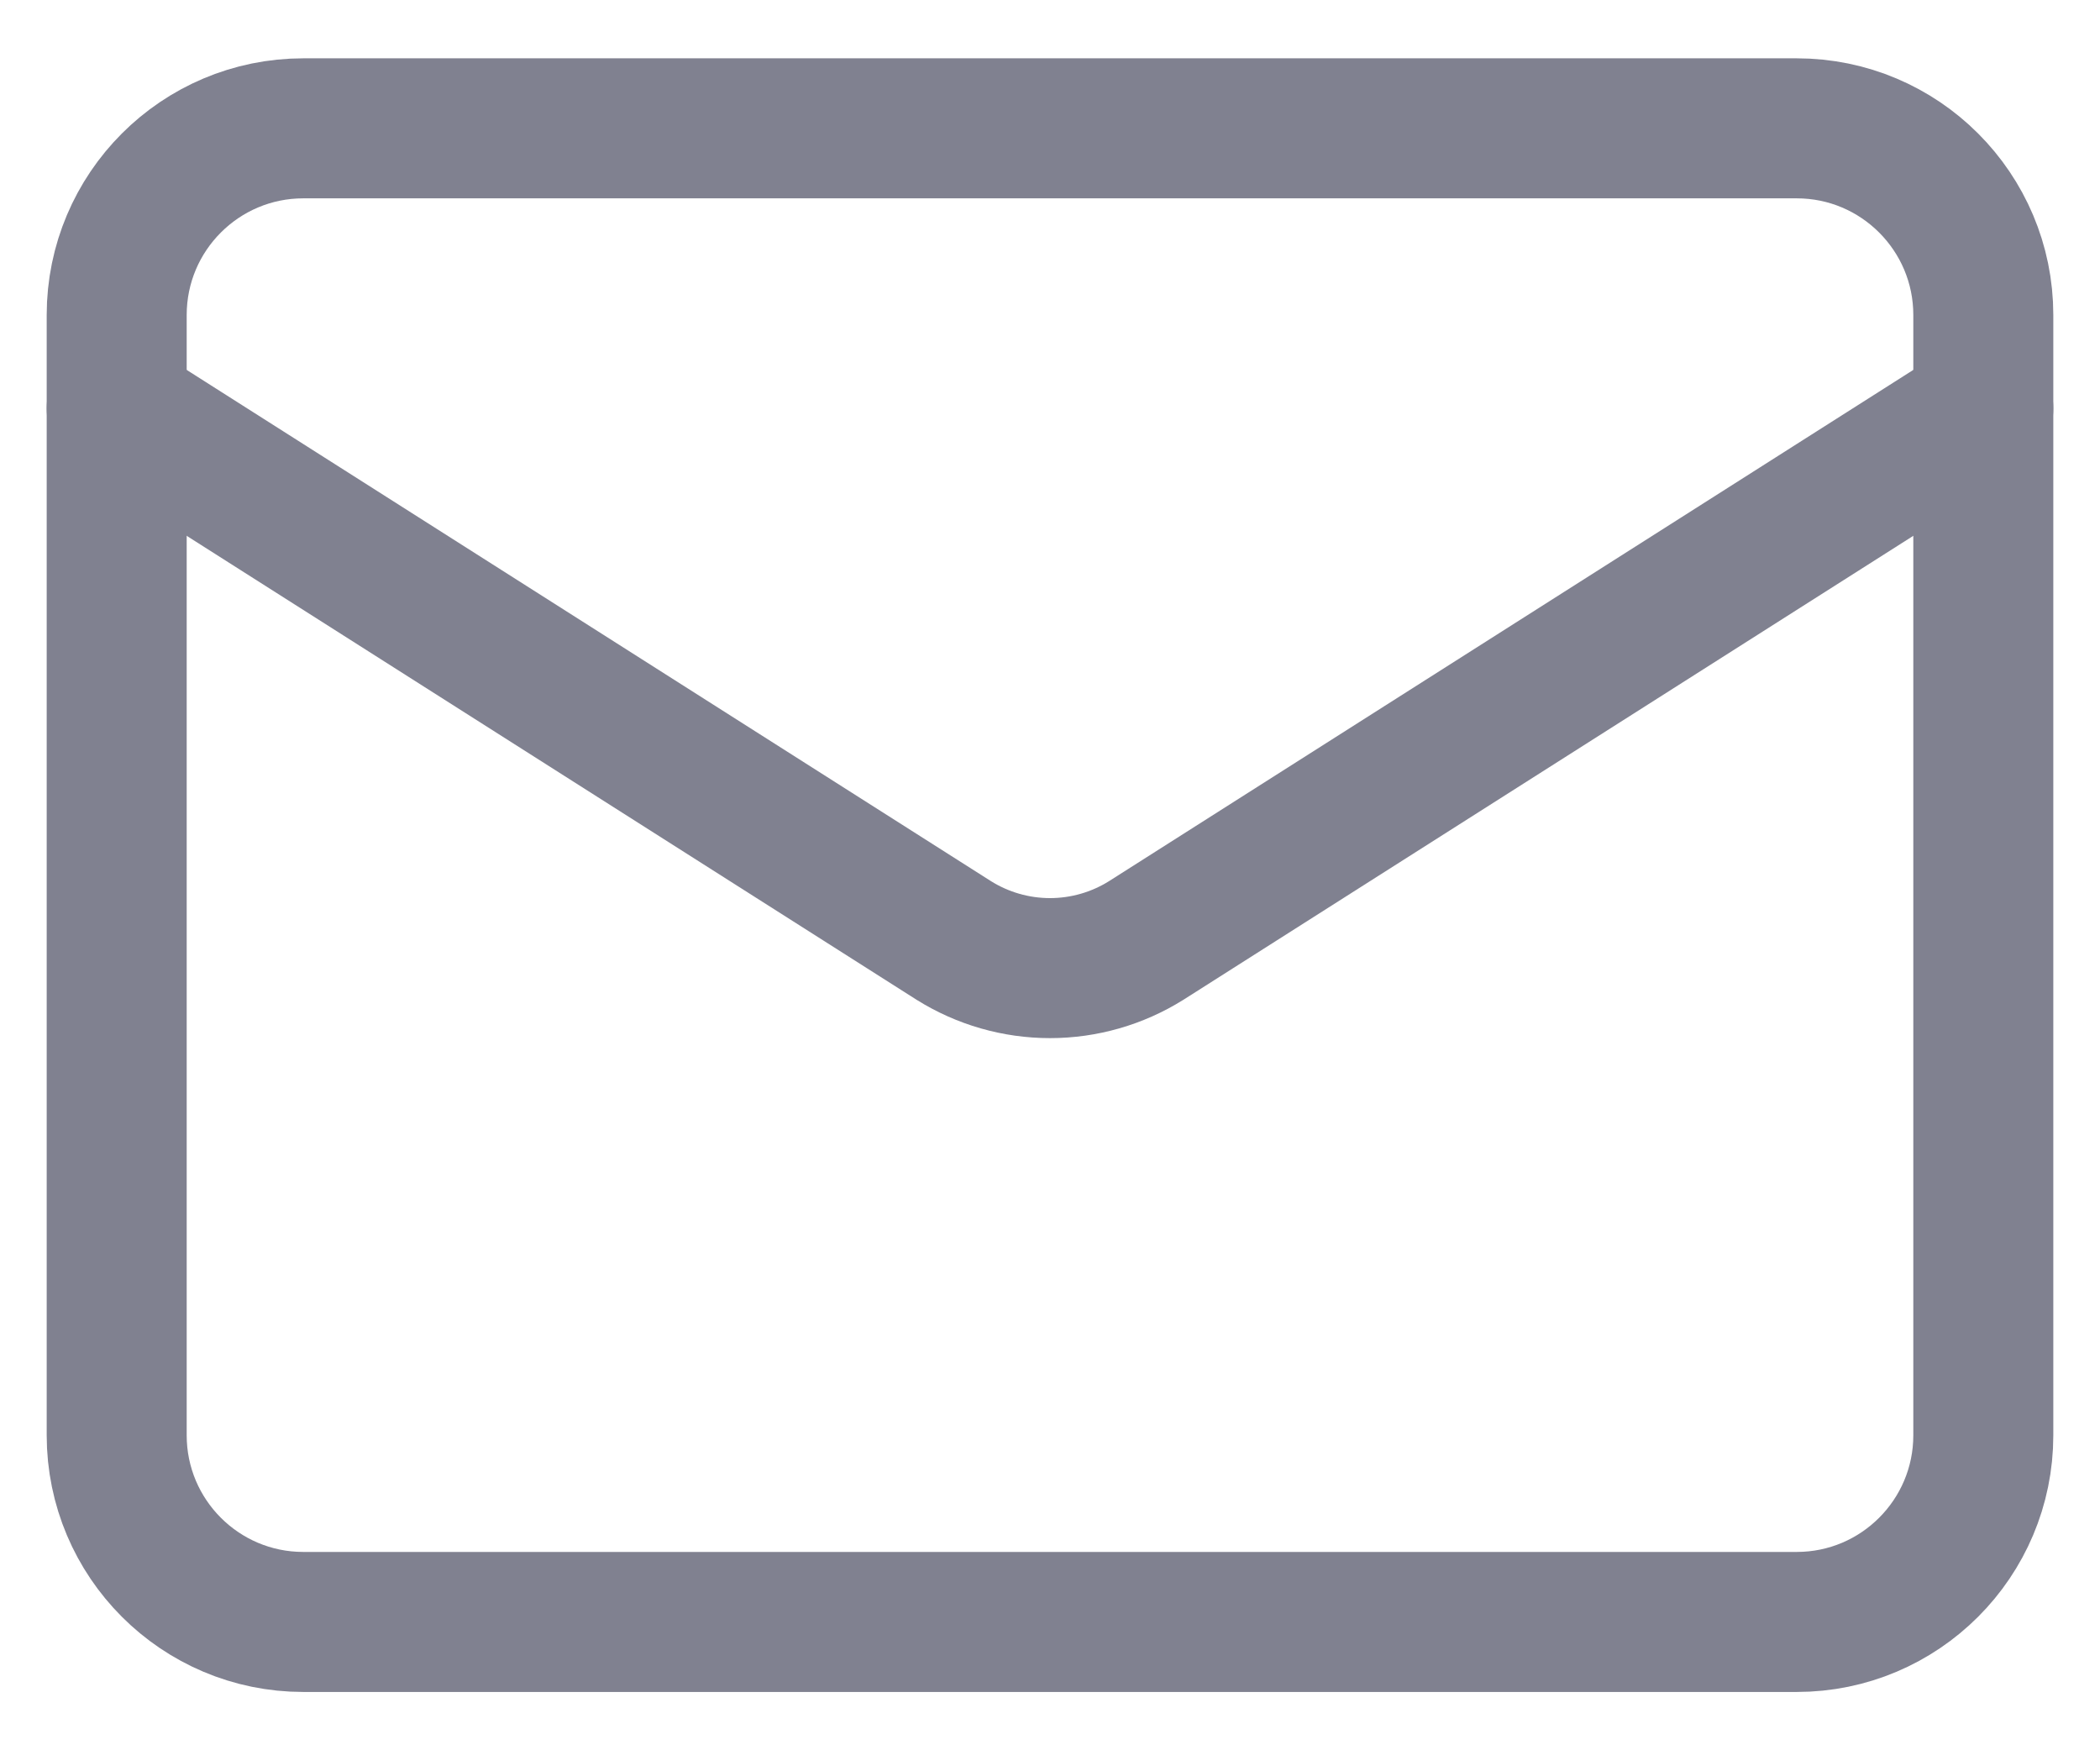
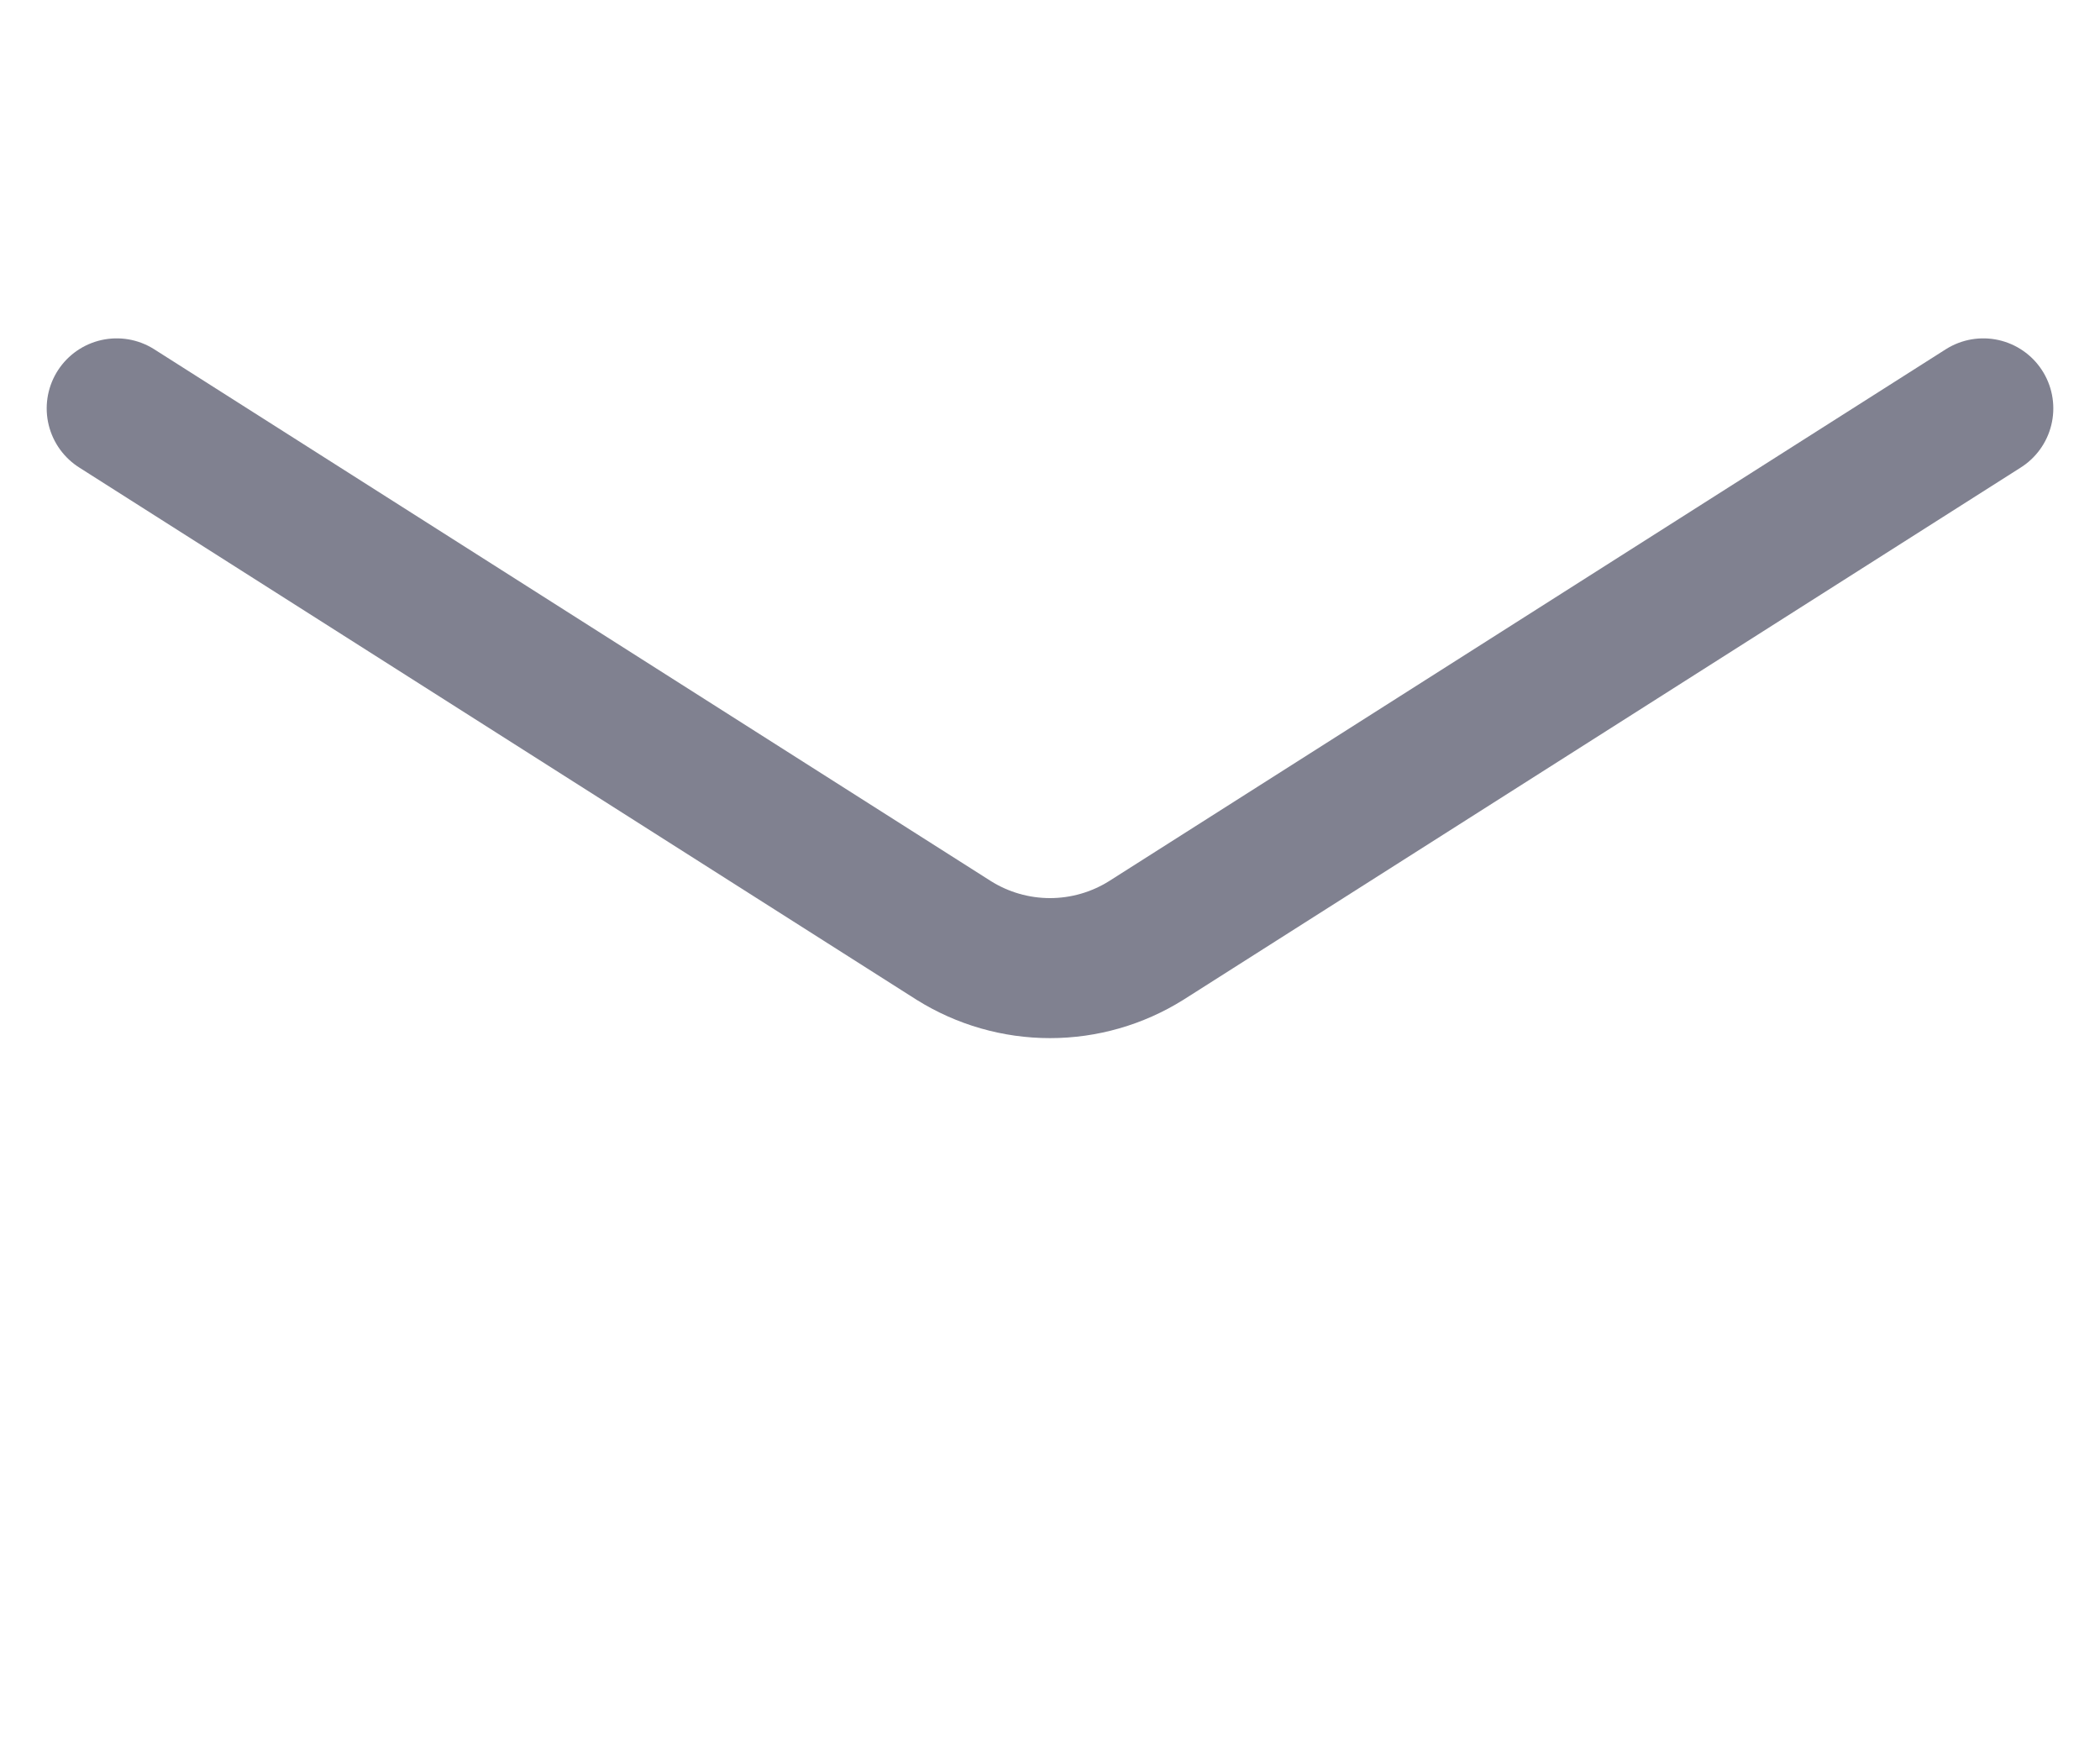
<svg xmlns="http://www.w3.org/2000/svg" width="30" height="25" viewBox="0 0 30 25" fill="none">
  <g id="Group">
-     <path id="Vector" d="M25.667 1.833H4.333C2.861 1.833 1.667 3.027 1.667 4.5V20.5C1.667 21.973 2.861 23.167 4.333 23.167H25.667C27.139 23.167 28.333 21.973 28.333 20.5V4.5C28.333 3.027 27.139 1.833 25.667 1.833Z" stroke="#808190" stroke-width="2" stroke-linecap="round" stroke-linejoin="round" />
    <path id="Vector_2" d="M28.333 5.833L16.373 13.434C15.962 13.691 15.486 13.828 15 13.828C14.514 13.828 14.038 13.691 13.627 13.434L1.667 5.833" stroke="#808190" stroke-width="2" stroke-linecap="round" stroke-linejoin="round" />
  </g>
</svg>